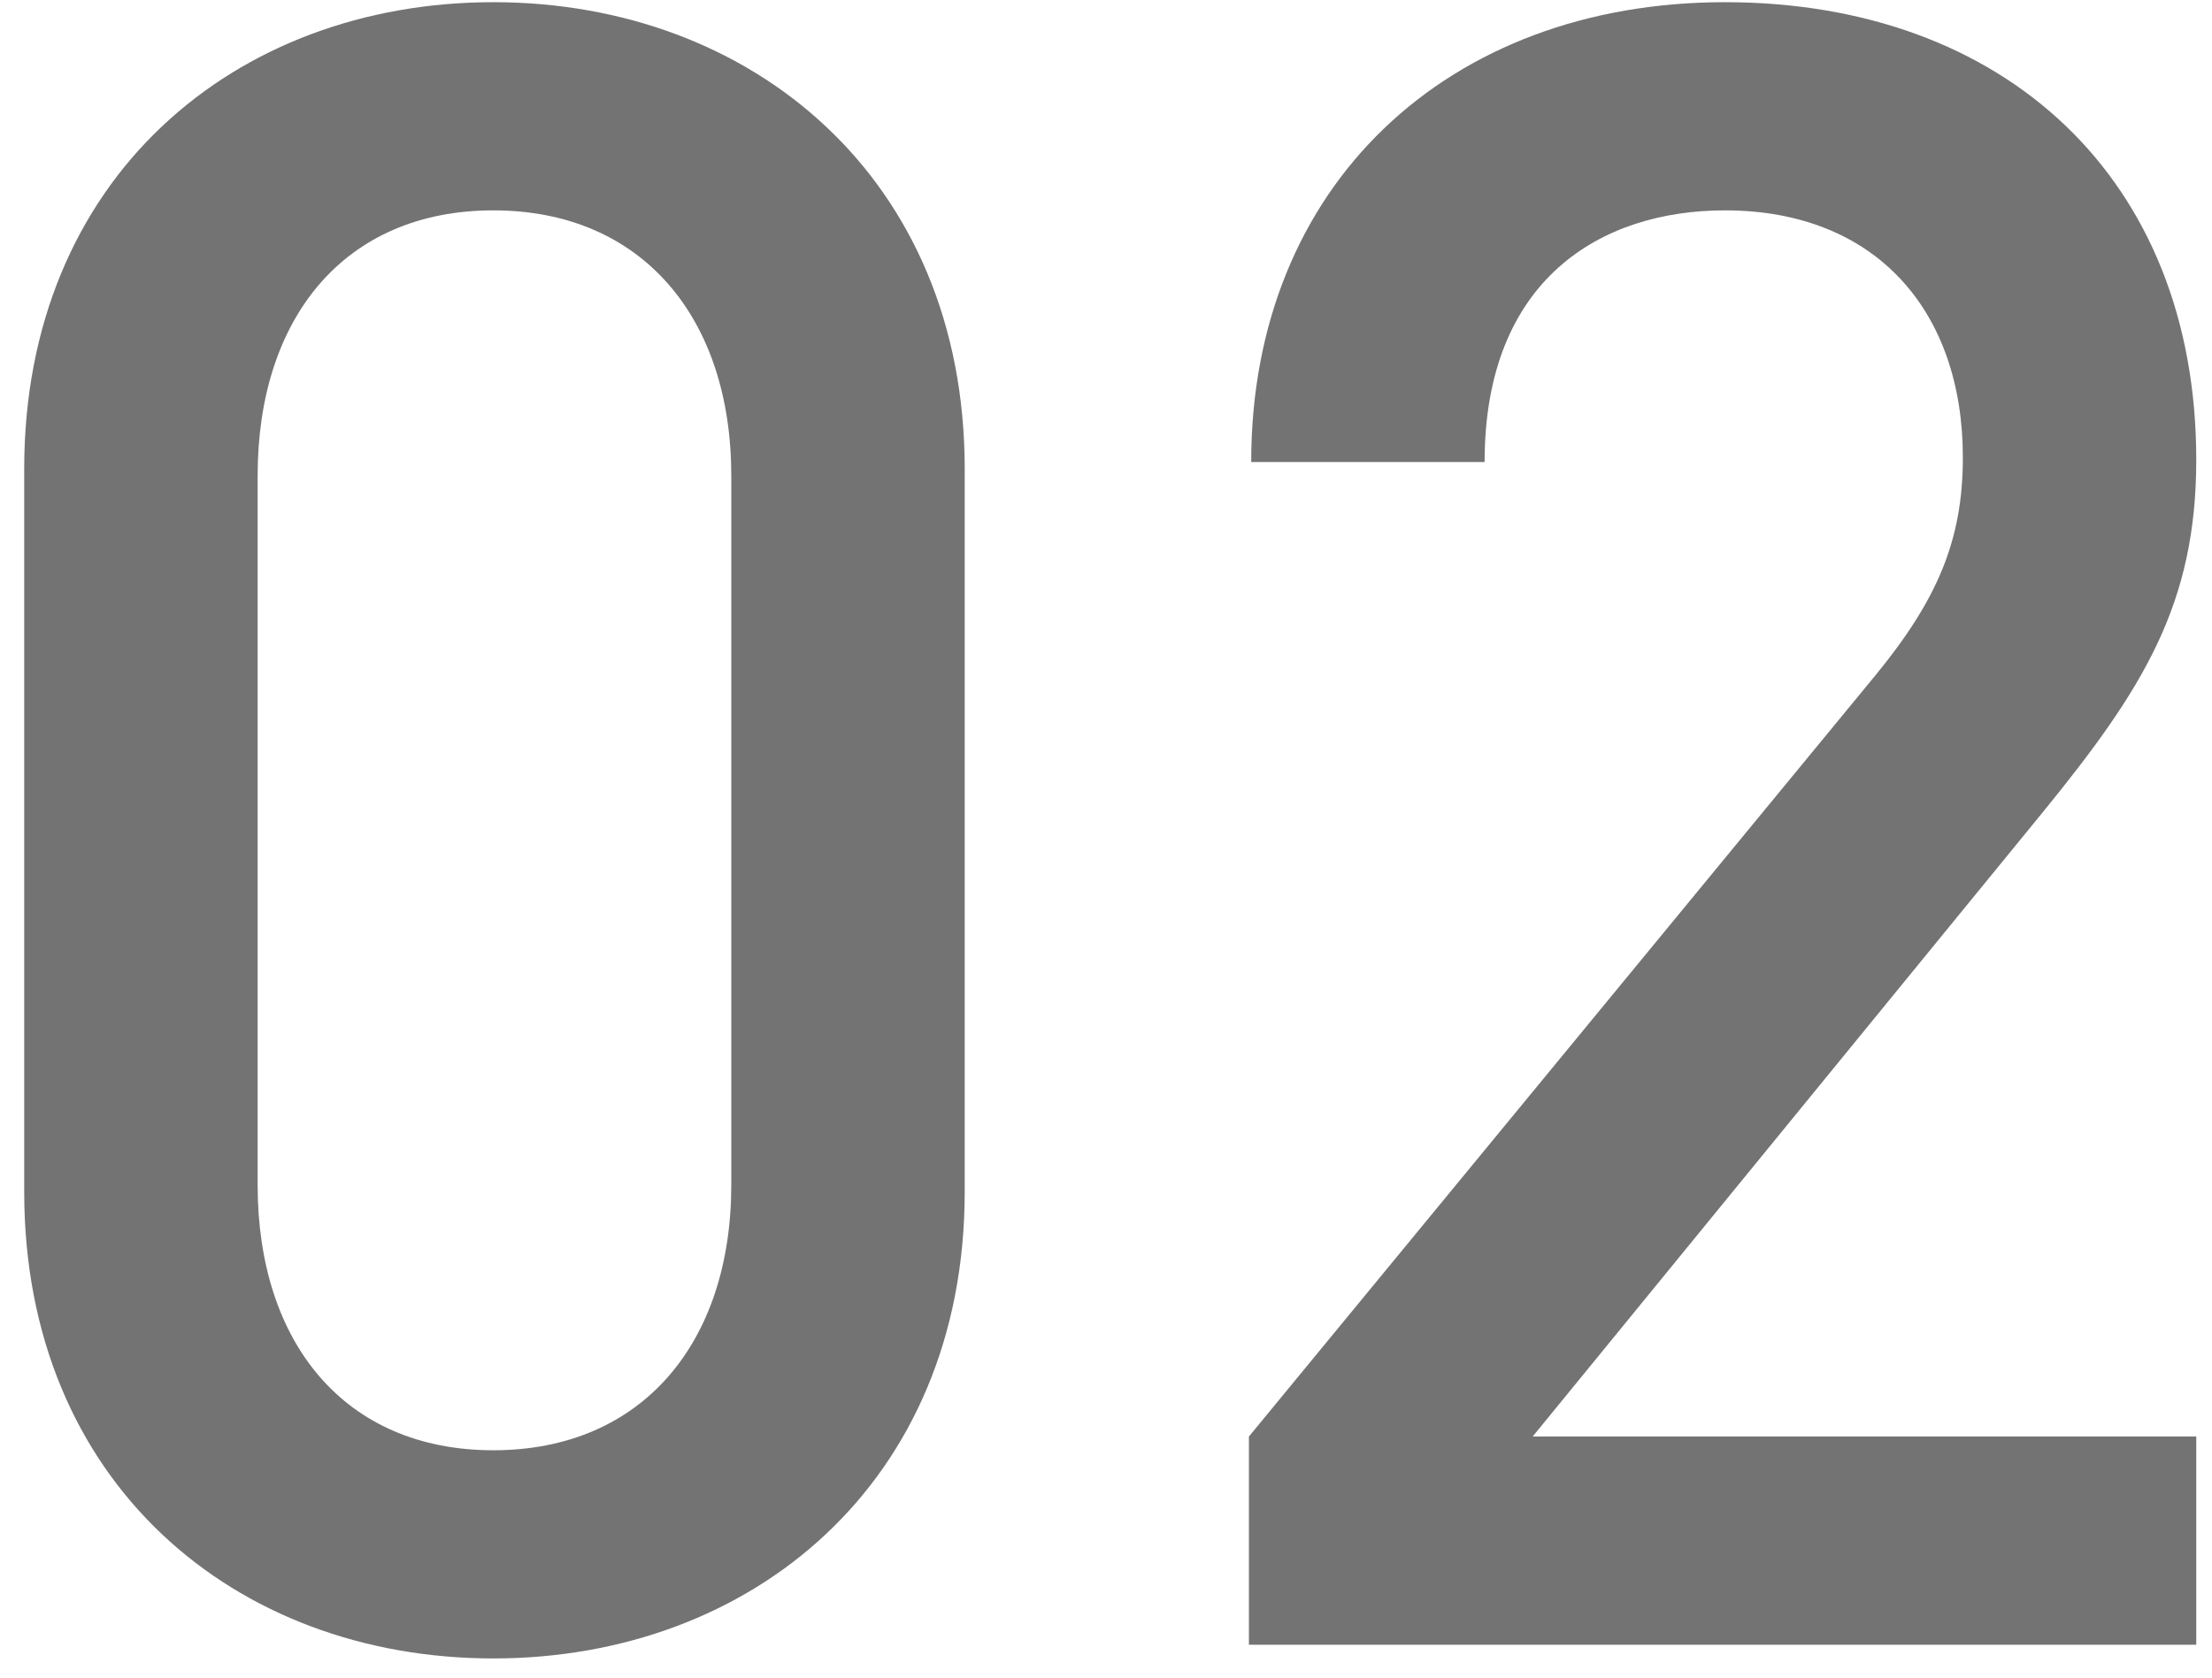
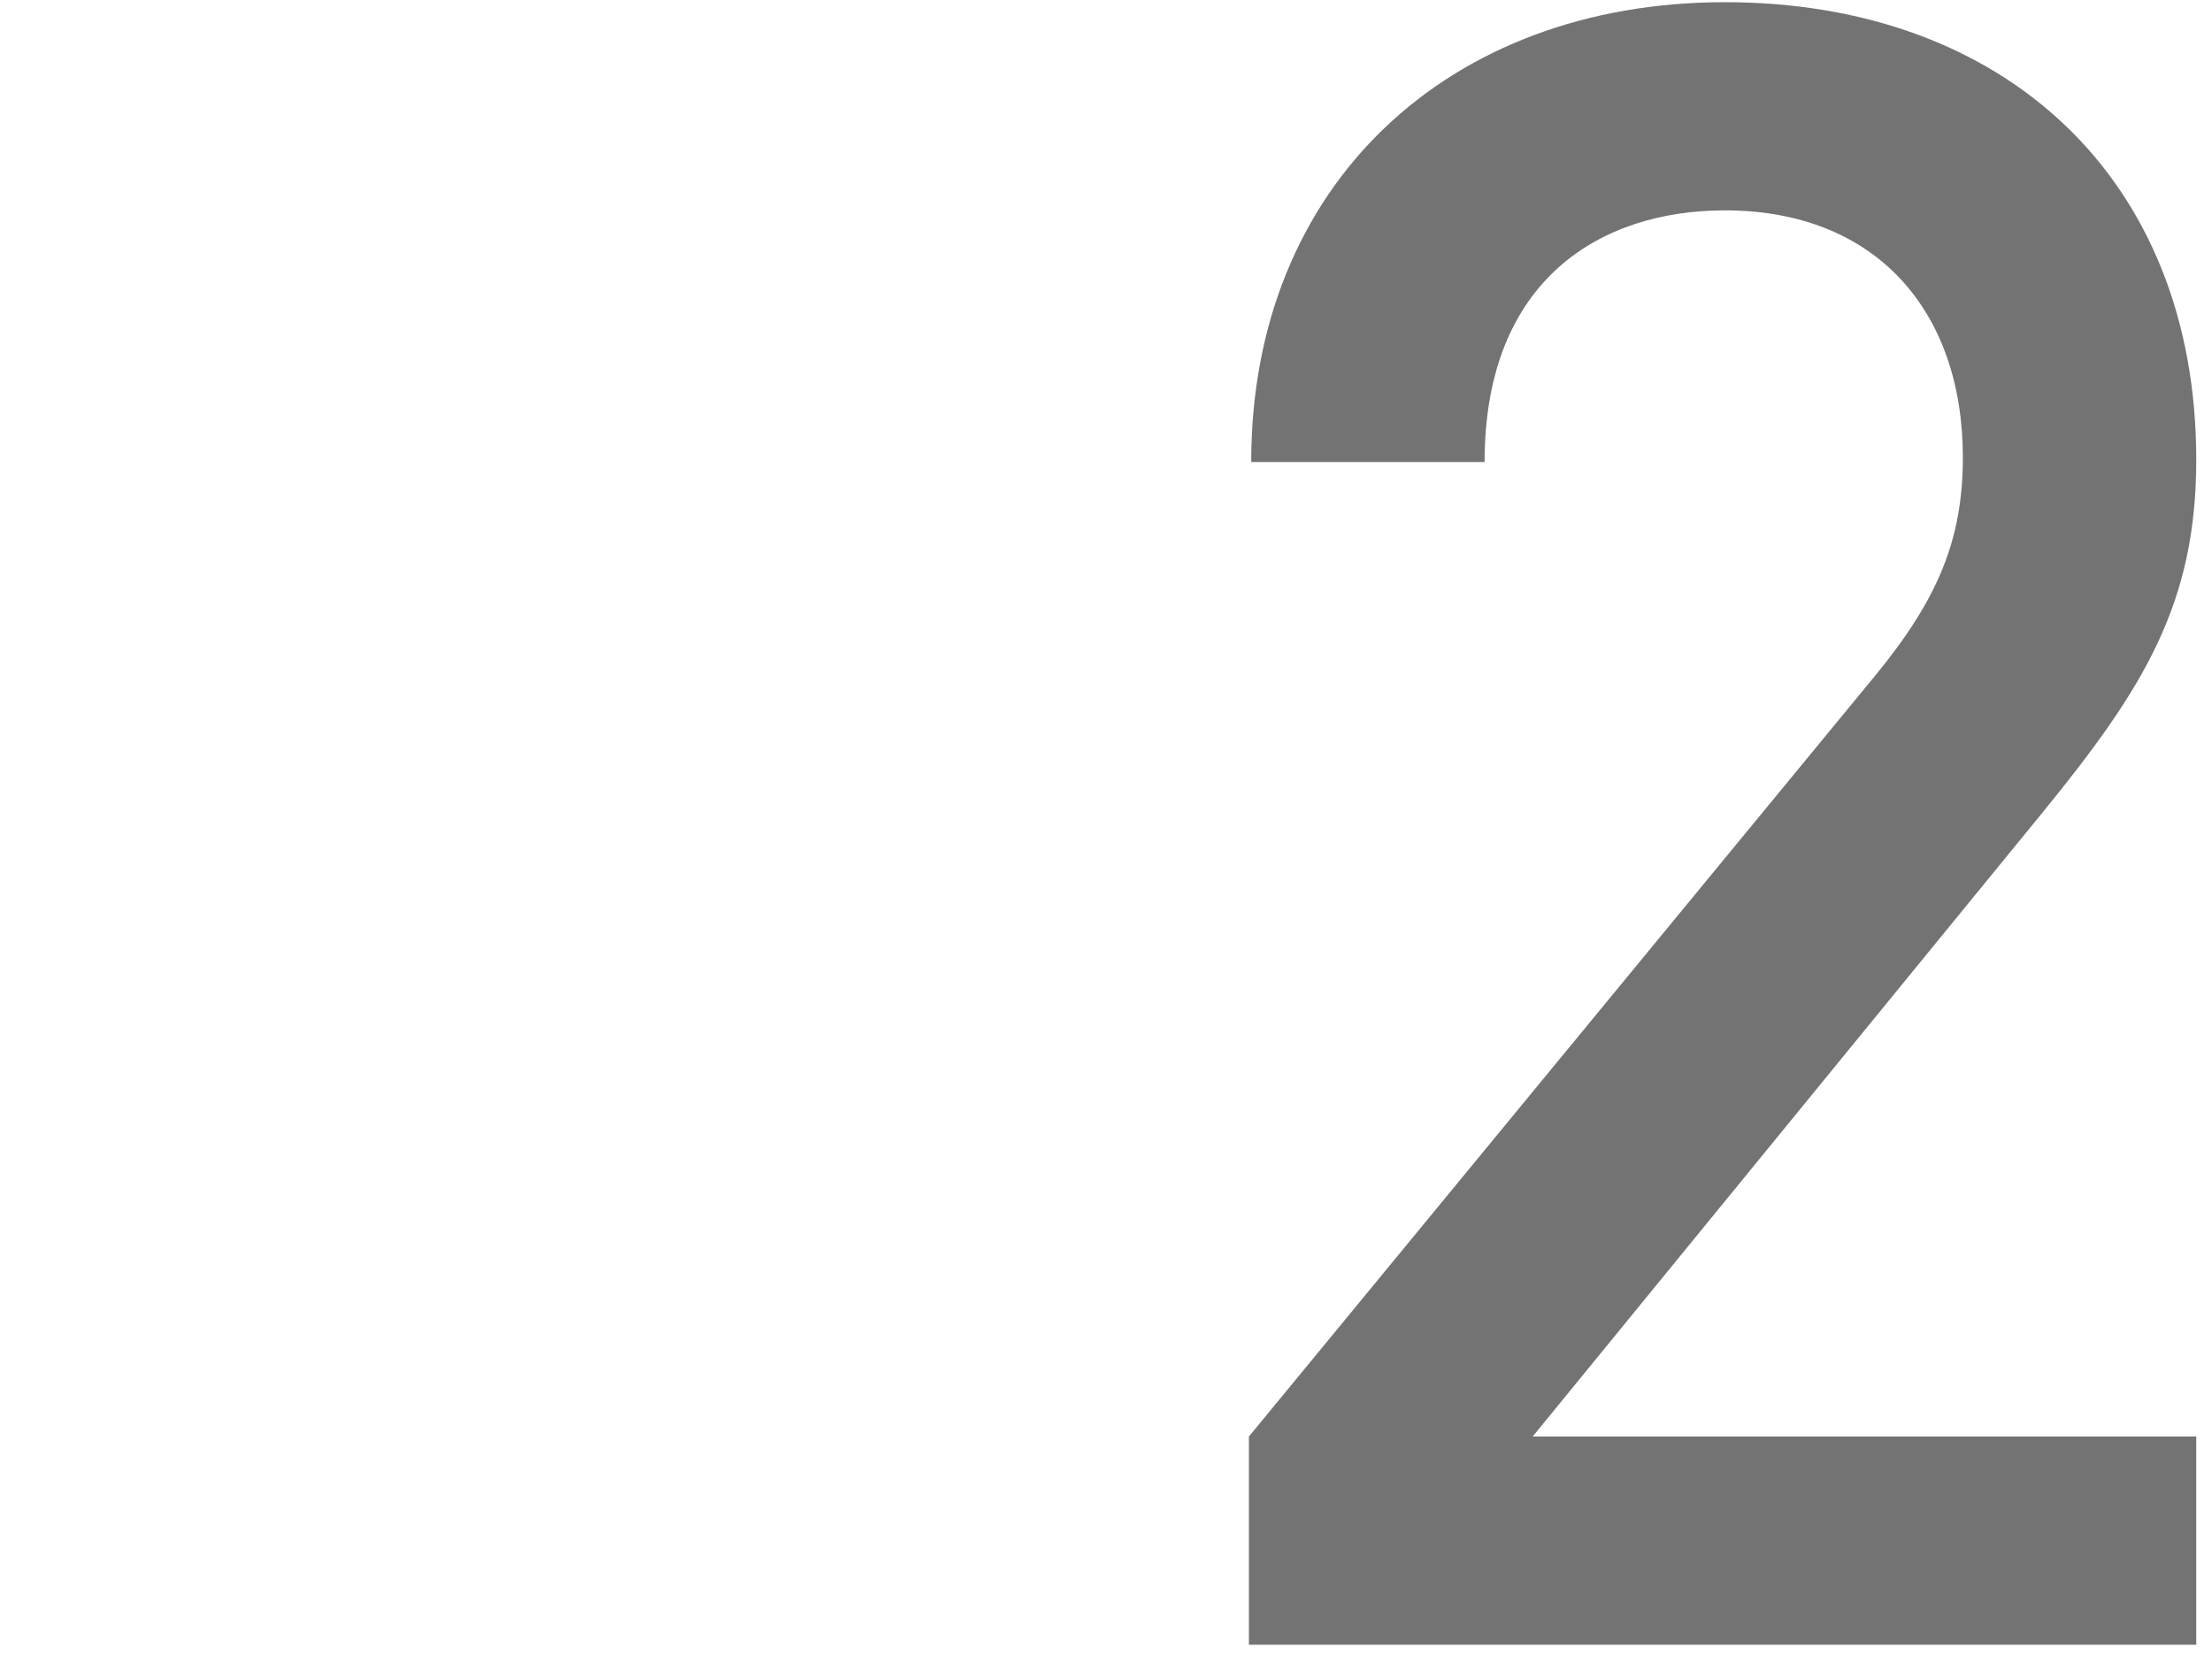
<svg xmlns="http://www.w3.org/2000/svg" width="87" height="66" viewBox="0 0 87 66" fill="none">
  <path d="M86.381 64.706H49.121V56.516L73.781 26.546C76.211 23.576 77.201 21.236 77.201 17.996C77.201 12.236 73.781 8.276 67.841 8.276C62.981 8.276 58.391 10.976 58.391 18.176H49.211C49.211 7.286 56.951 0.086 67.841 0.086C78.821 0.086 86.381 7.016 86.381 18.086C86.381 23.756 84.311 27.086 80.351 31.946L60.281 56.516H86.381V64.706Z" fill="#747373" />
-   <path d="M37.943 46.886C37.943 58.316 29.573 65.246 19.402 65.246C9.232 65.246 0.952 58.316 0.952 46.886V18.446C0.952 7.016 9.232 0.086 19.402 0.086C29.573 0.086 37.943 7.016 37.943 18.446V46.886ZM28.762 46.616V18.716C28.762 12.506 25.253 8.276 19.402 8.276C13.553 8.276 10.133 12.506 10.133 18.716V46.616C10.133 52.826 13.553 57.056 19.402 57.056C25.253 57.056 28.762 52.826 28.762 46.616Z" fill="#747373" />
</svg>